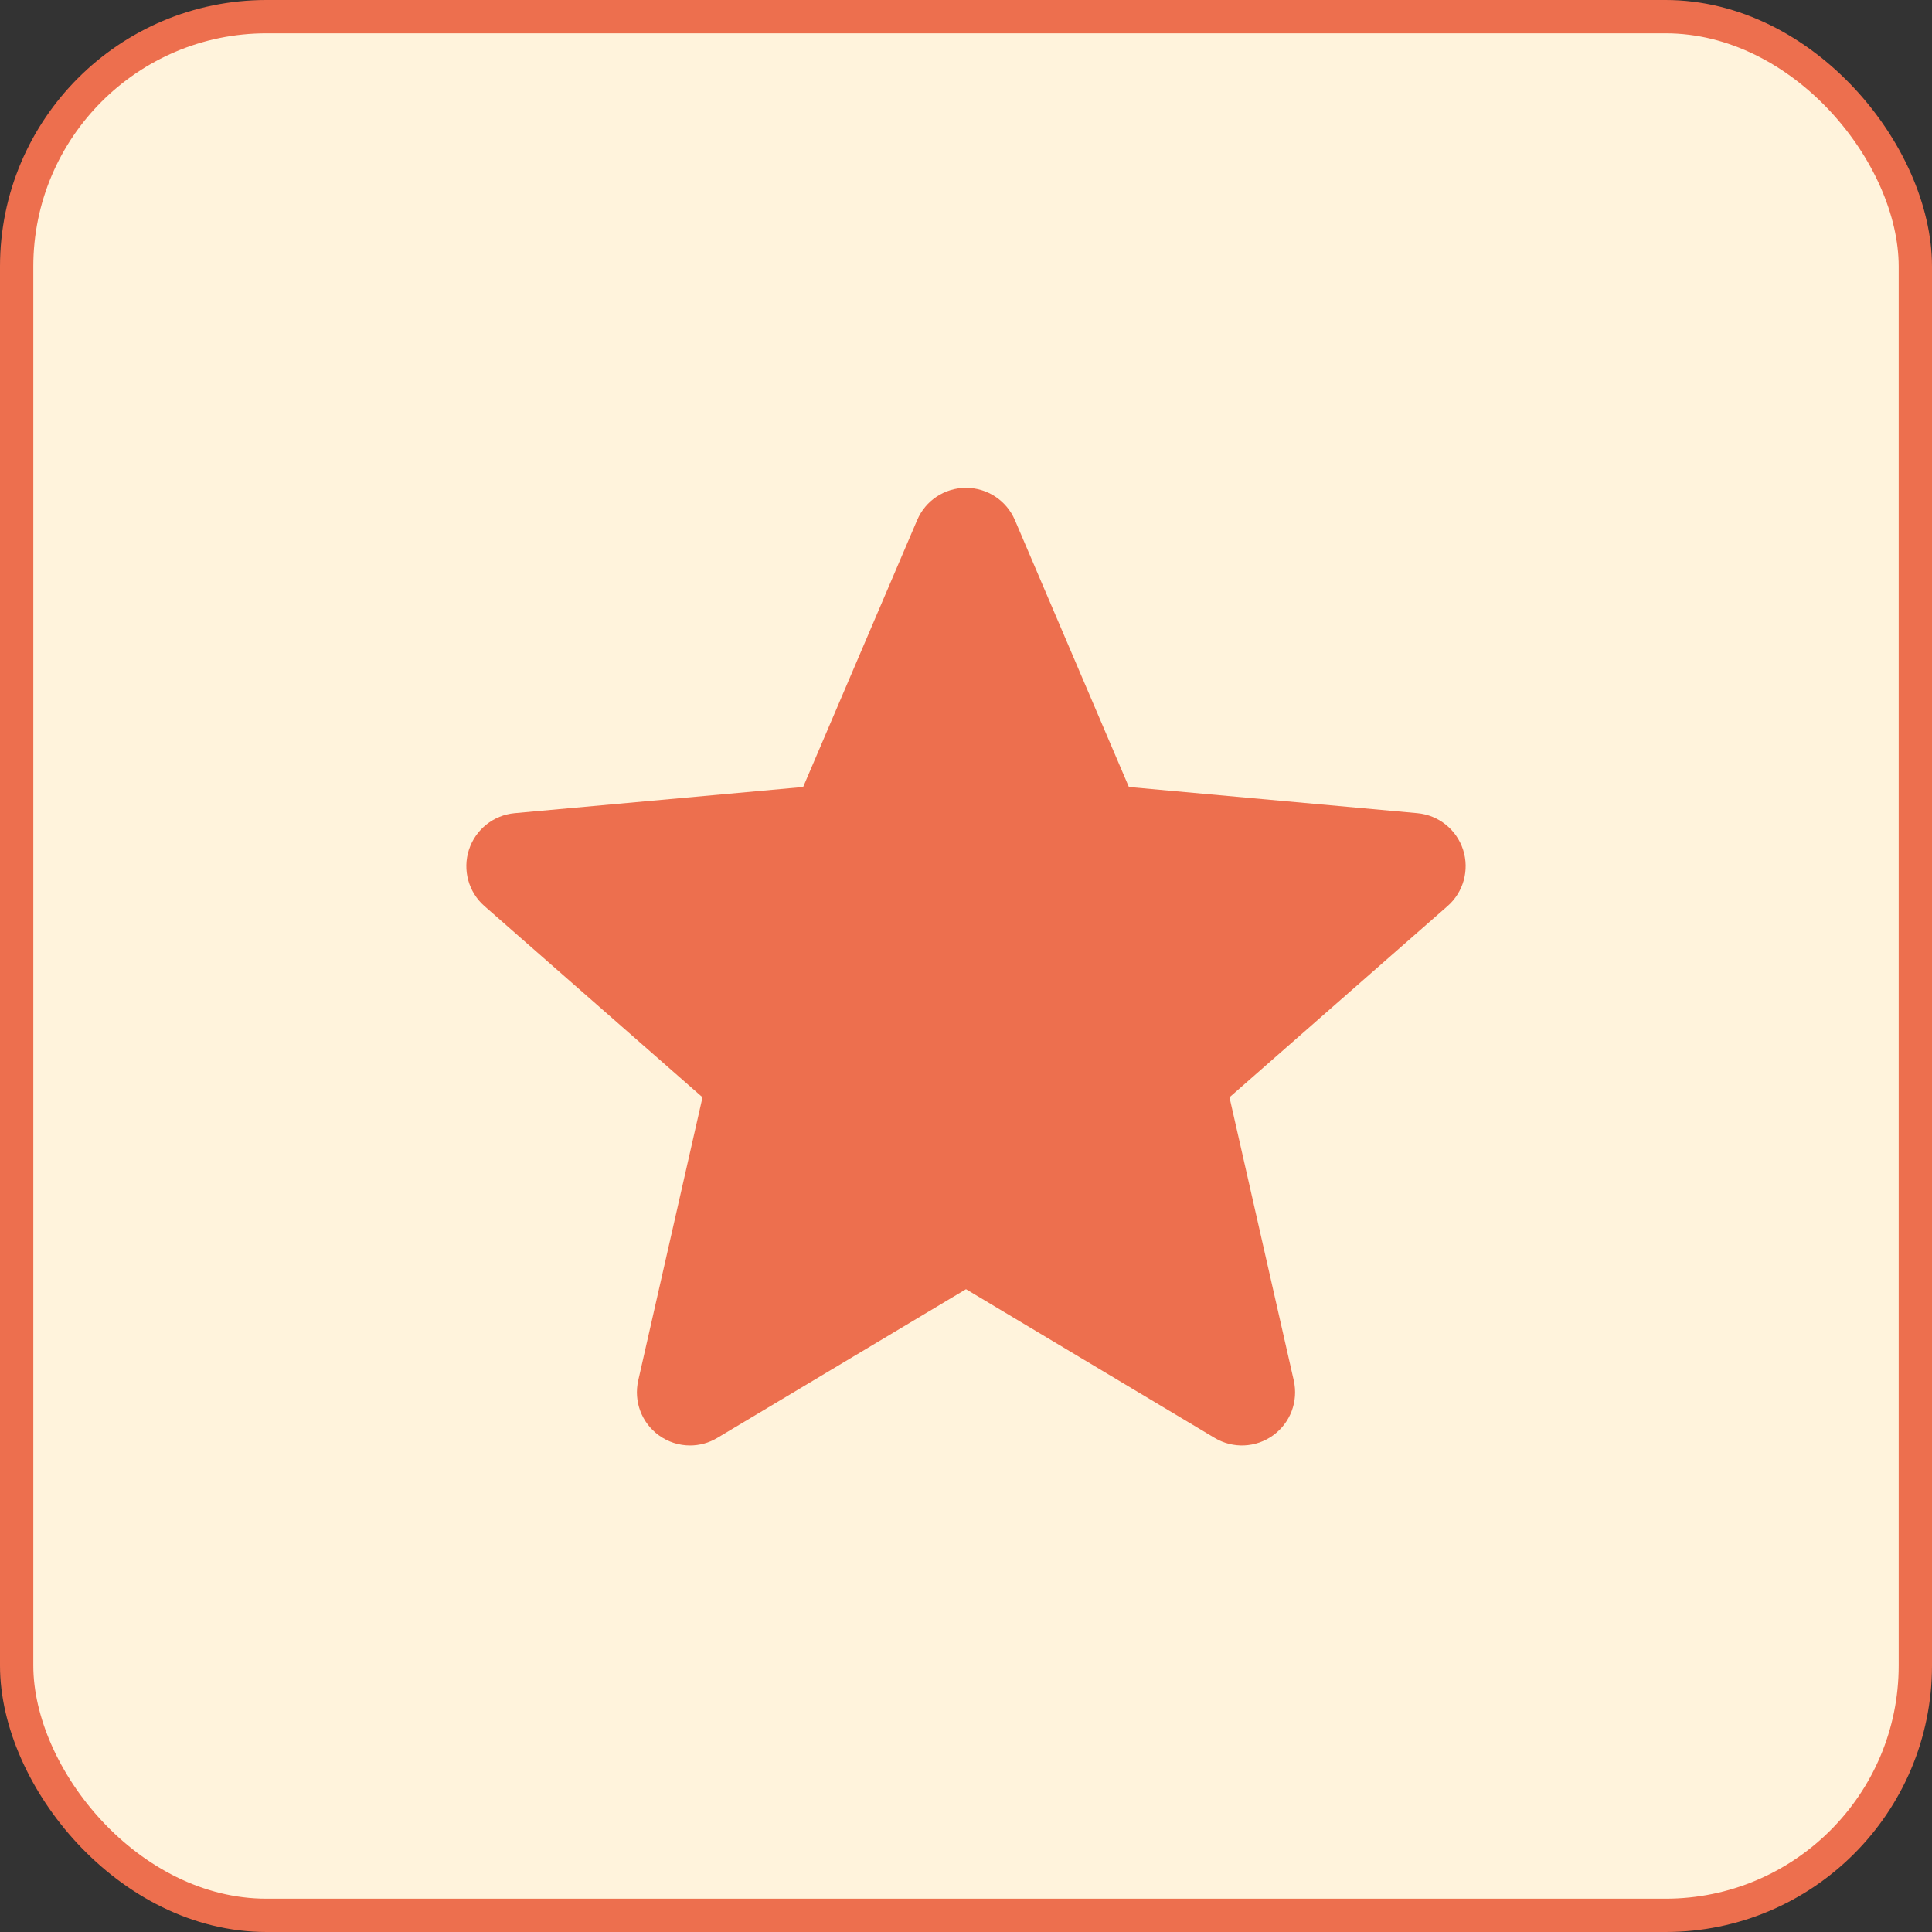
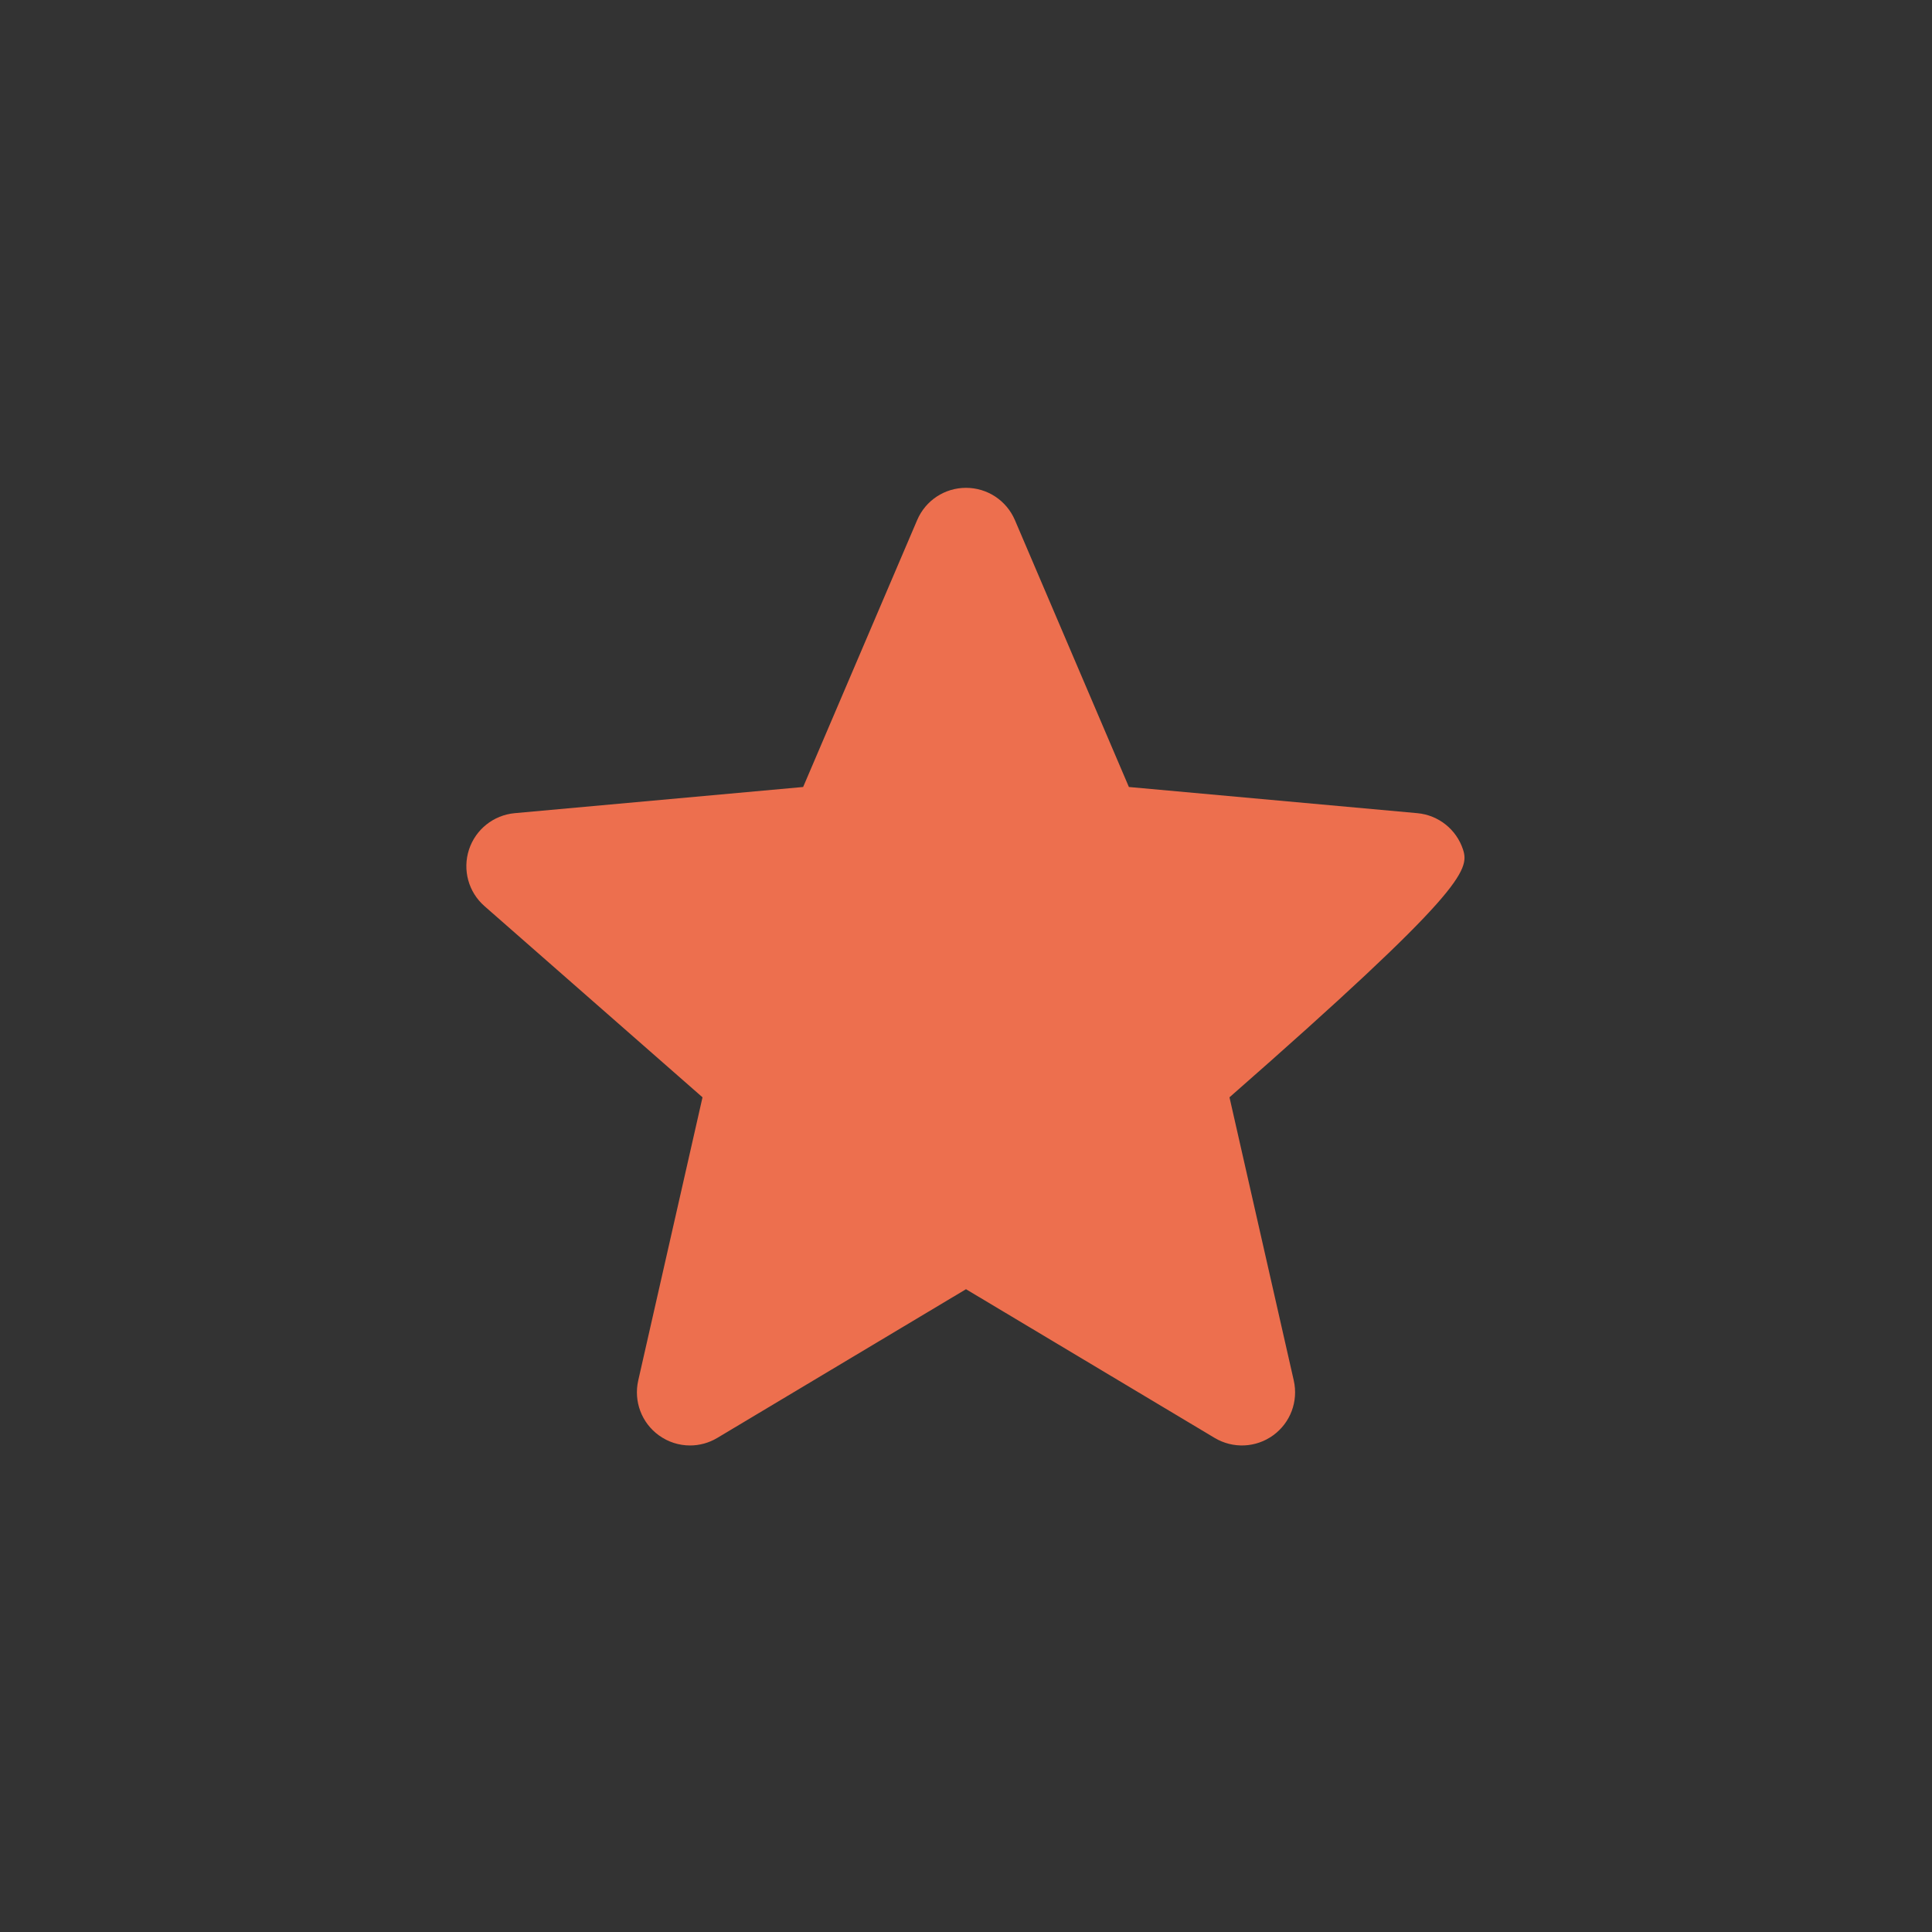
<svg xmlns="http://www.w3.org/2000/svg" fill="none" viewBox="0 0 58 58" height="58" width="58">
  <rect x="0" y="0" width="58" height="58" fill="#333333" stroke="none" />
-   <rect fill="#FFF3DC" rx="7.5" height="57" width="57" y="0.5" x="0.5" />
-   <rect stroke="#ED6F4E" rx="7.5" height="57" width="57" y="0.5" x="0.5" />
  <g clip-path="url(#clip0_7023_6817)">
-     <path fill="#ED6F4E" d="M43.922 25.507C43.724 24.9 43.185 24.47 42.55 24.412L33.89 23.626L30.468 15.613C30.215 15.024 29.64 14.645 29 14.645C28.36 14.645 27.785 15.024 27.534 15.613L24.111 23.626L15.45 24.412C14.815 24.471 14.277 24.901 14.079 25.507C13.881 26.115 14.063 26.781 14.544 27.202L21.09 32.942L19.16 41.444C19.019 42.069 19.261 42.715 19.78 43.09C20.059 43.292 20.386 43.394 20.715 43.394C20.997 43.394 21.28 43.319 21.532 43.168L29 38.703L36.466 43.168C37.014 43.495 37.703 43.465 38.22 43.09C38.739 42.715 38.981 42.069 38.84 41.444L36.91 32.942L43.456 27.202C43.936 26.781 44.119 26.116 43.922 25.507Z" />
+     <path fill="#ED6F4E" d="M43.922 25.507C43.724 24.9 43.185 24.47 42.55 24.412L33.89 23.626L30.468 15.613C30.215 15.024 29.64 14.645 29 14.645C28.36 14.645 27.785 15.024 27.534 15.613L24.111 23.626L15.45 24.412C14.815 24.471 14.277 24.901 14.079 25.507C13.881 26.115 14.063 26.781 14.544 27.202L21.09 32.942L19.16 41.444C19.019 42.069 19.261 42.715 19.78 43.09C20.059 43.292 20.386 43.394 20.715 43.394C20.997 43.394 21.28 43.319 21.532 43.168L29 38.703L36.466 43.168C37.014 43.495 37.703 43.465 38.22 43.09C38.739 42.715 38.981 42.069 38.84 41.444L36.91 32.942C43.936 26.781 44.119 26.116 43.922 25.507Z" />
  </g>
  <defs>
    <clipPath id="clip0_7023_6817">
      <rect transform="translate(14 14)" fill="white" height="30" width="30" />
    </clipPath>
  </defs>
</svg>